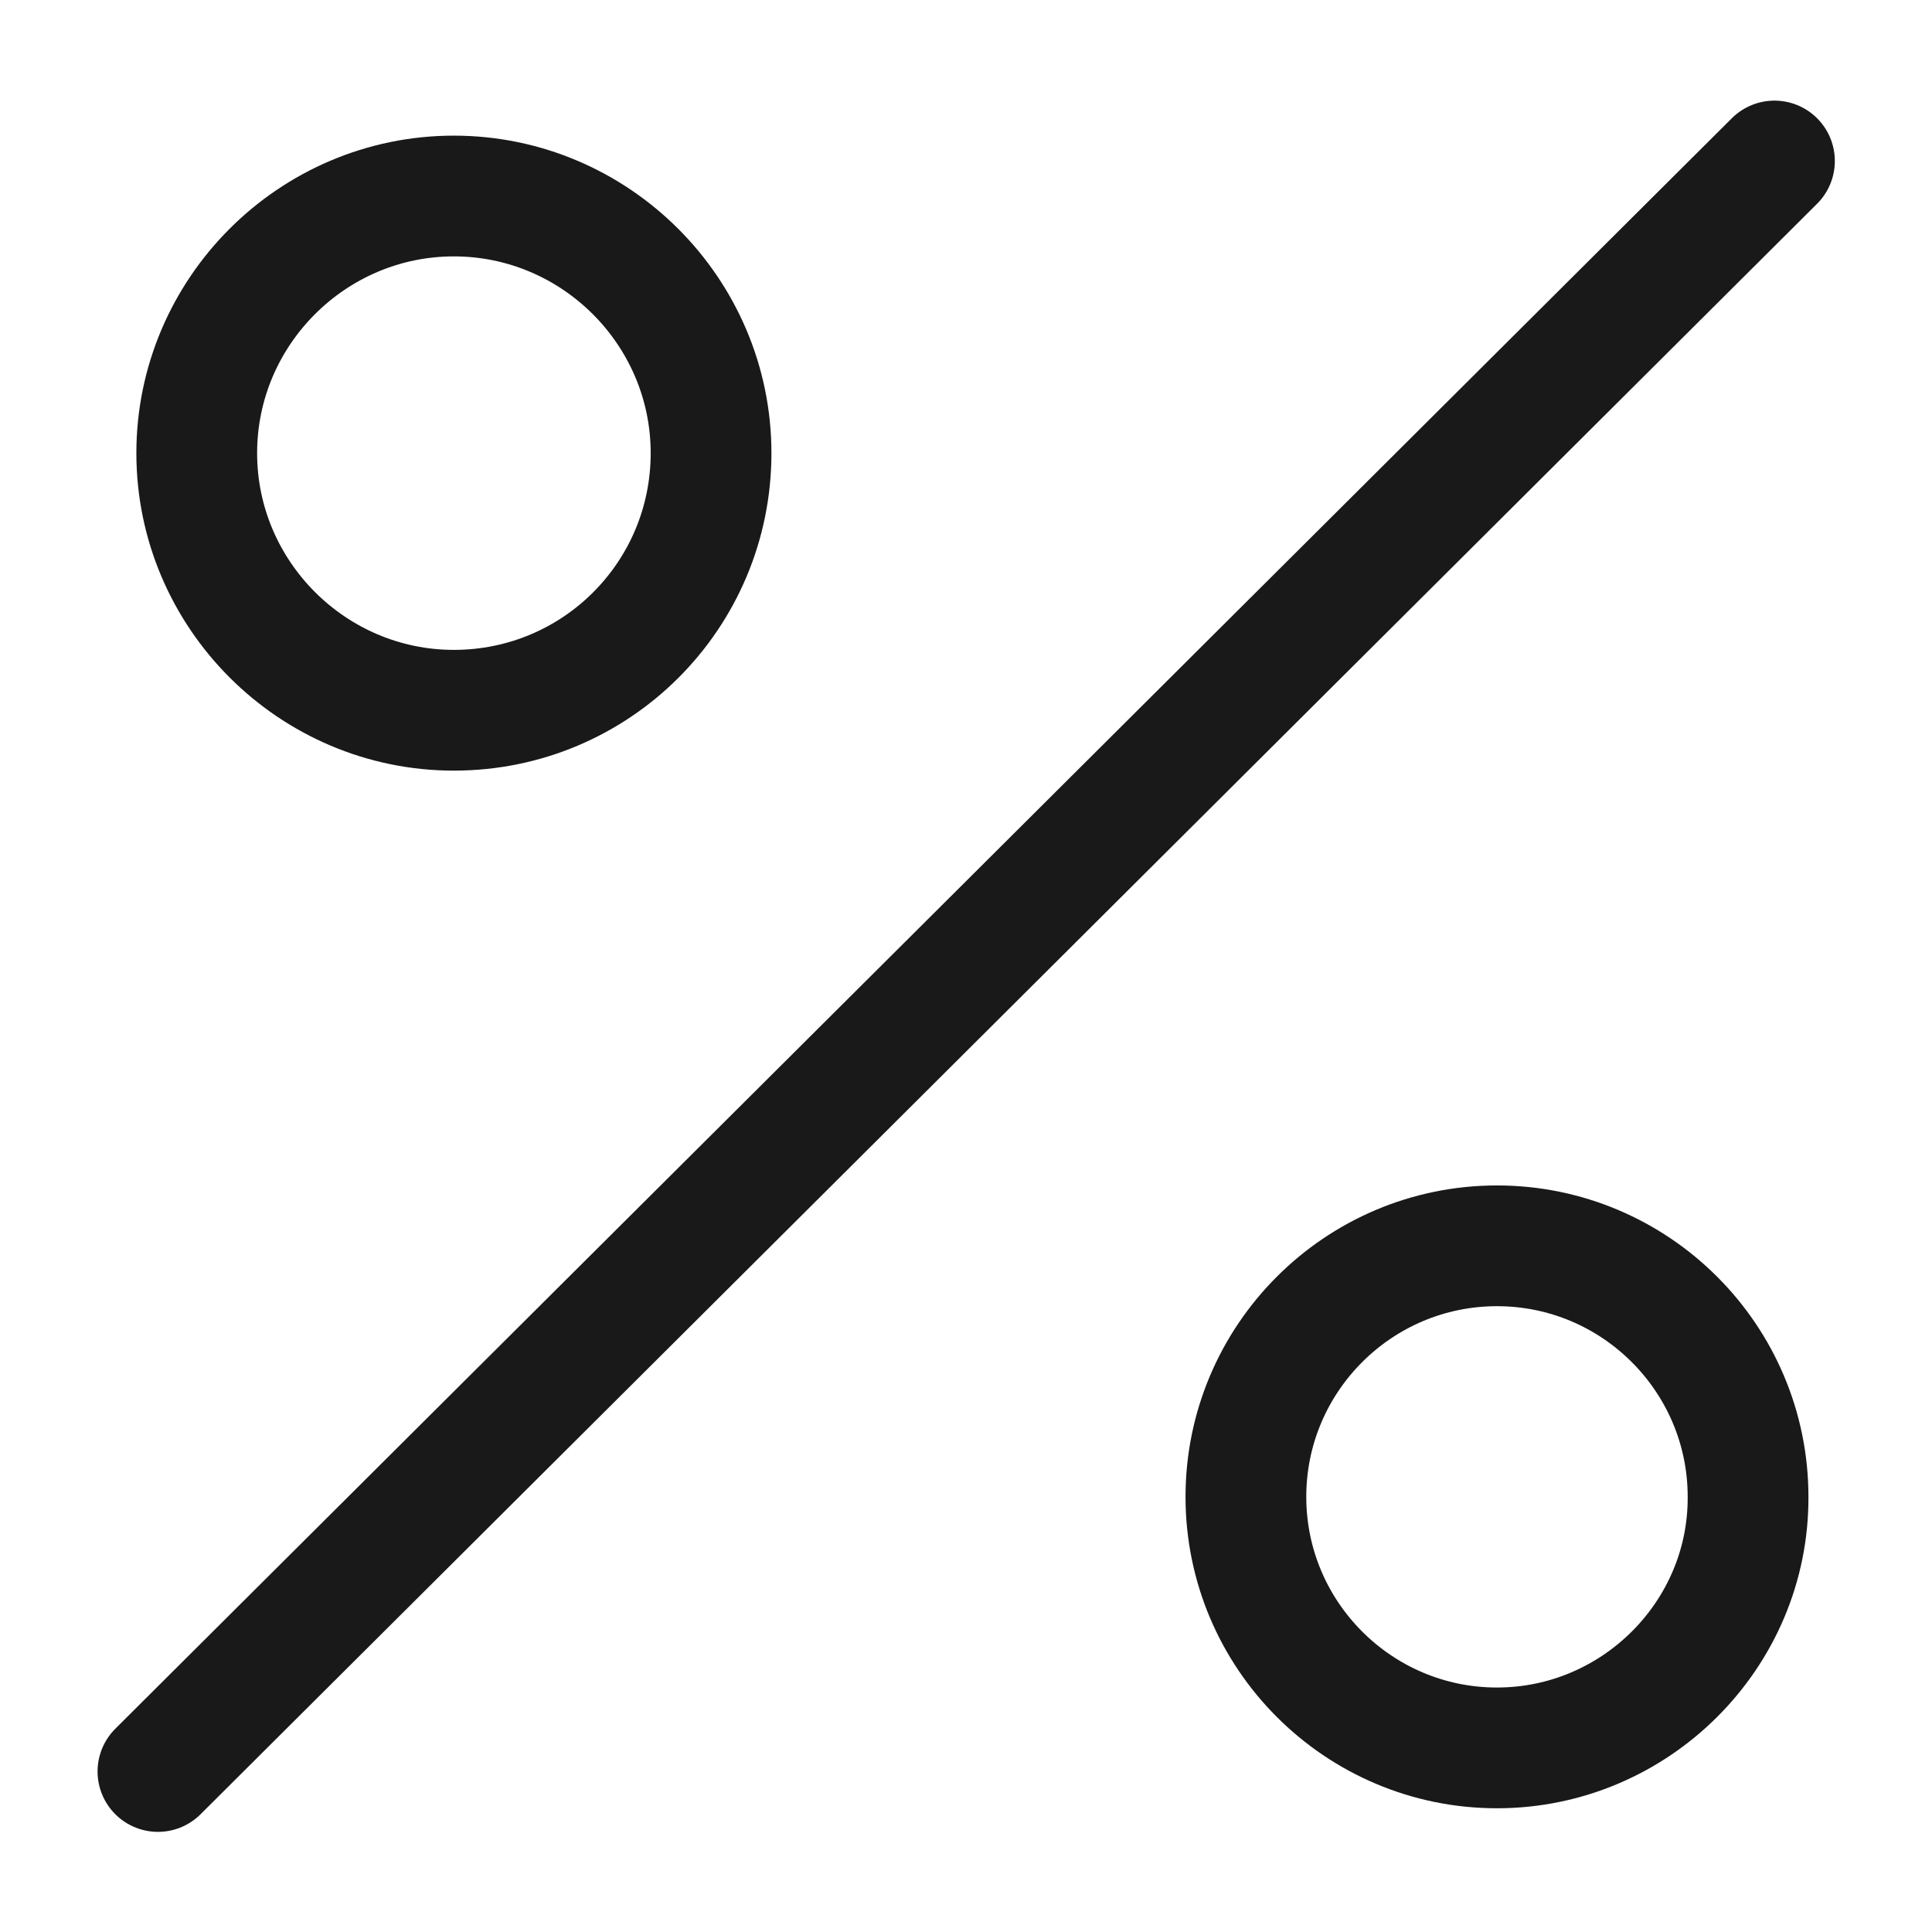
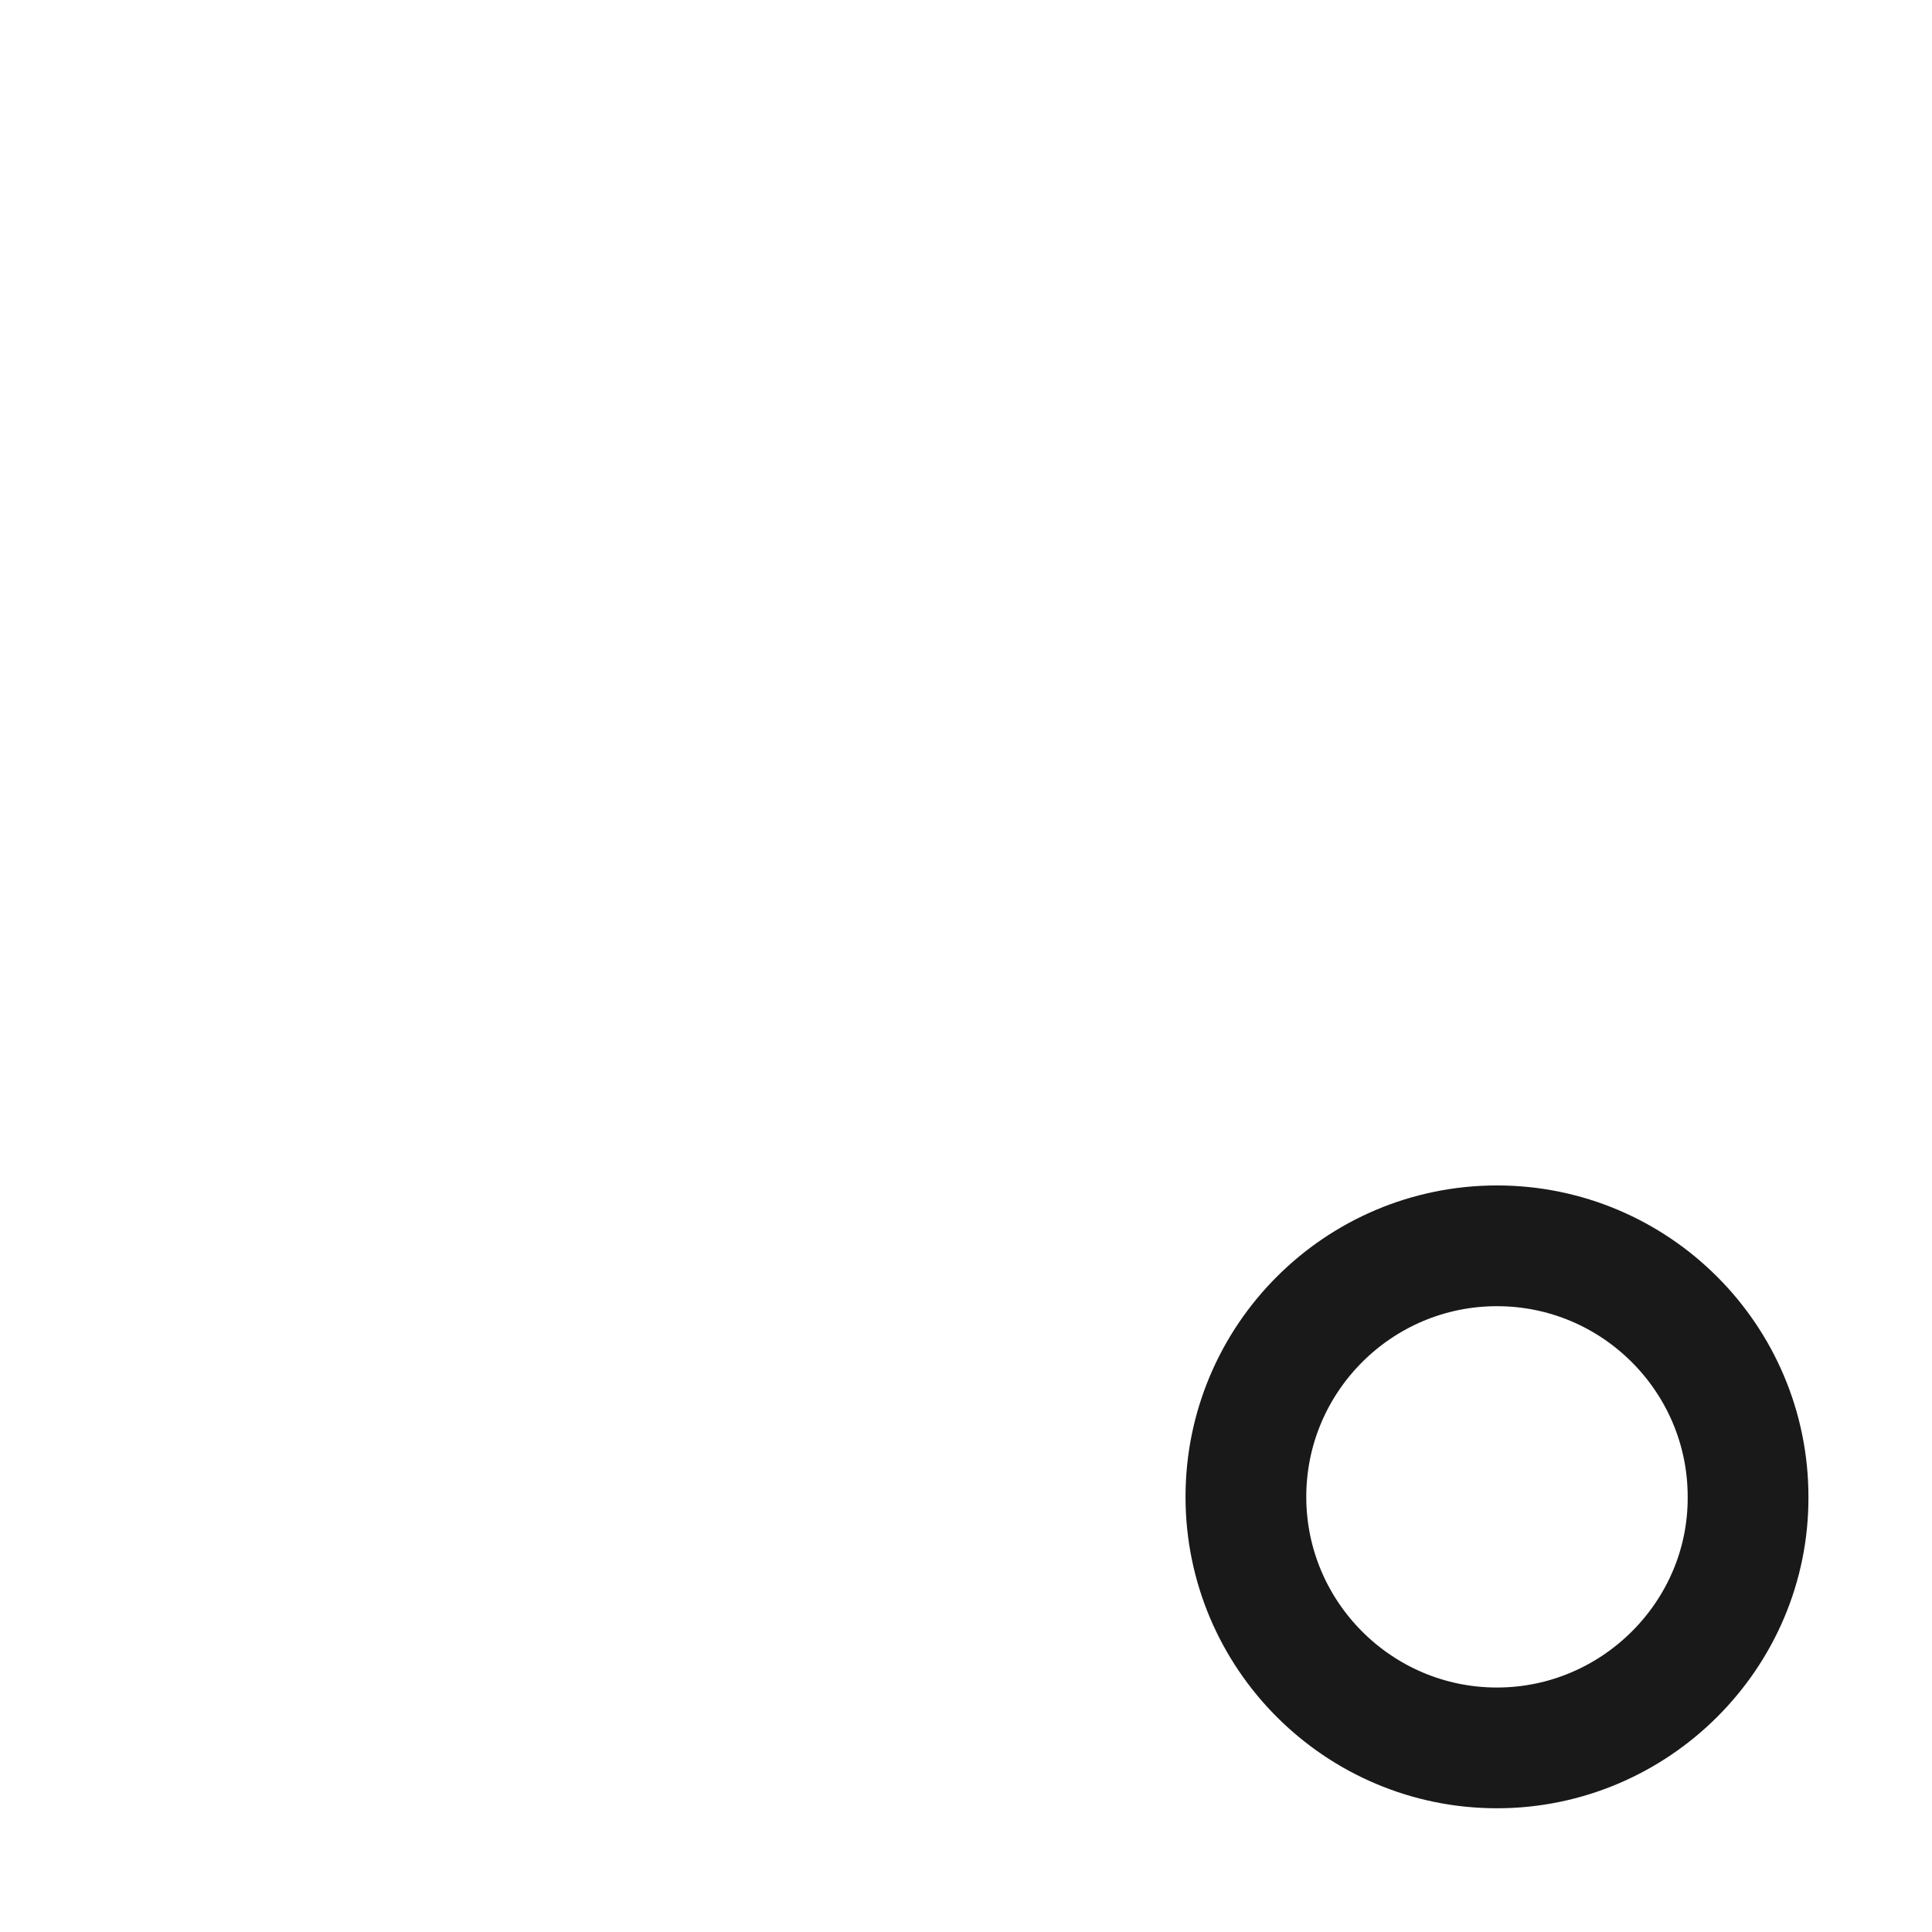
<svg xmlns="http://www.w3.org/2000/svg" width="24" height="24" viewBox="0 0 24 24" fill="none">
-   <path d="M1.962 22.006L22.043 2" stroke="#191919" stroke-width="1.5" stroke-miterlimit="10" stroke-linecap="round" />
-   <path d="M5.638 8.823C3.881 8.823 2.444 7.386 2.444 5.629C2.444 3.871 3.881 2.435 5.638 2.435C7.396 2.435 8.833 3.871 8.833 5.629C8.833 7.396 7.406 8.823 5.638 8.823Z" stroke="#191919" stroke-width="1.5" stroke-miterlimit="10" stroke-linecap="round" stroke-linejoin="round" />
-   <path d="M18.596 21.713C16.876 21.713 15.477 20.314 15.477 18.594C15.477 16.874 16.876 15.476 18.596 15.476C20.316 15.476 21.715 16.874 21.715 18.594C21.724 20.305 20.316 21.713 18.596 21.713Z" stroke="#191919" stroke-width="1.5" stroke-miterlimit="10" stroke-linecap="round" stroke-linejoin="round" />
+   <path d="M18.596 21.713C16.876 21.713 15.477 20.314 15.477 18.594C15.477 16.874 16.876 15.476 18.596 15.476C20.316 15.476 21.715 16.874 21.715 18.594C21.724 20.305 20.316 21.713 18.596 21.713" stroke="#191919" stroke-width="1.5" stroke-miterlimit="10" stroke-linecap="round" stroke-linejoin="round" />
</svg>